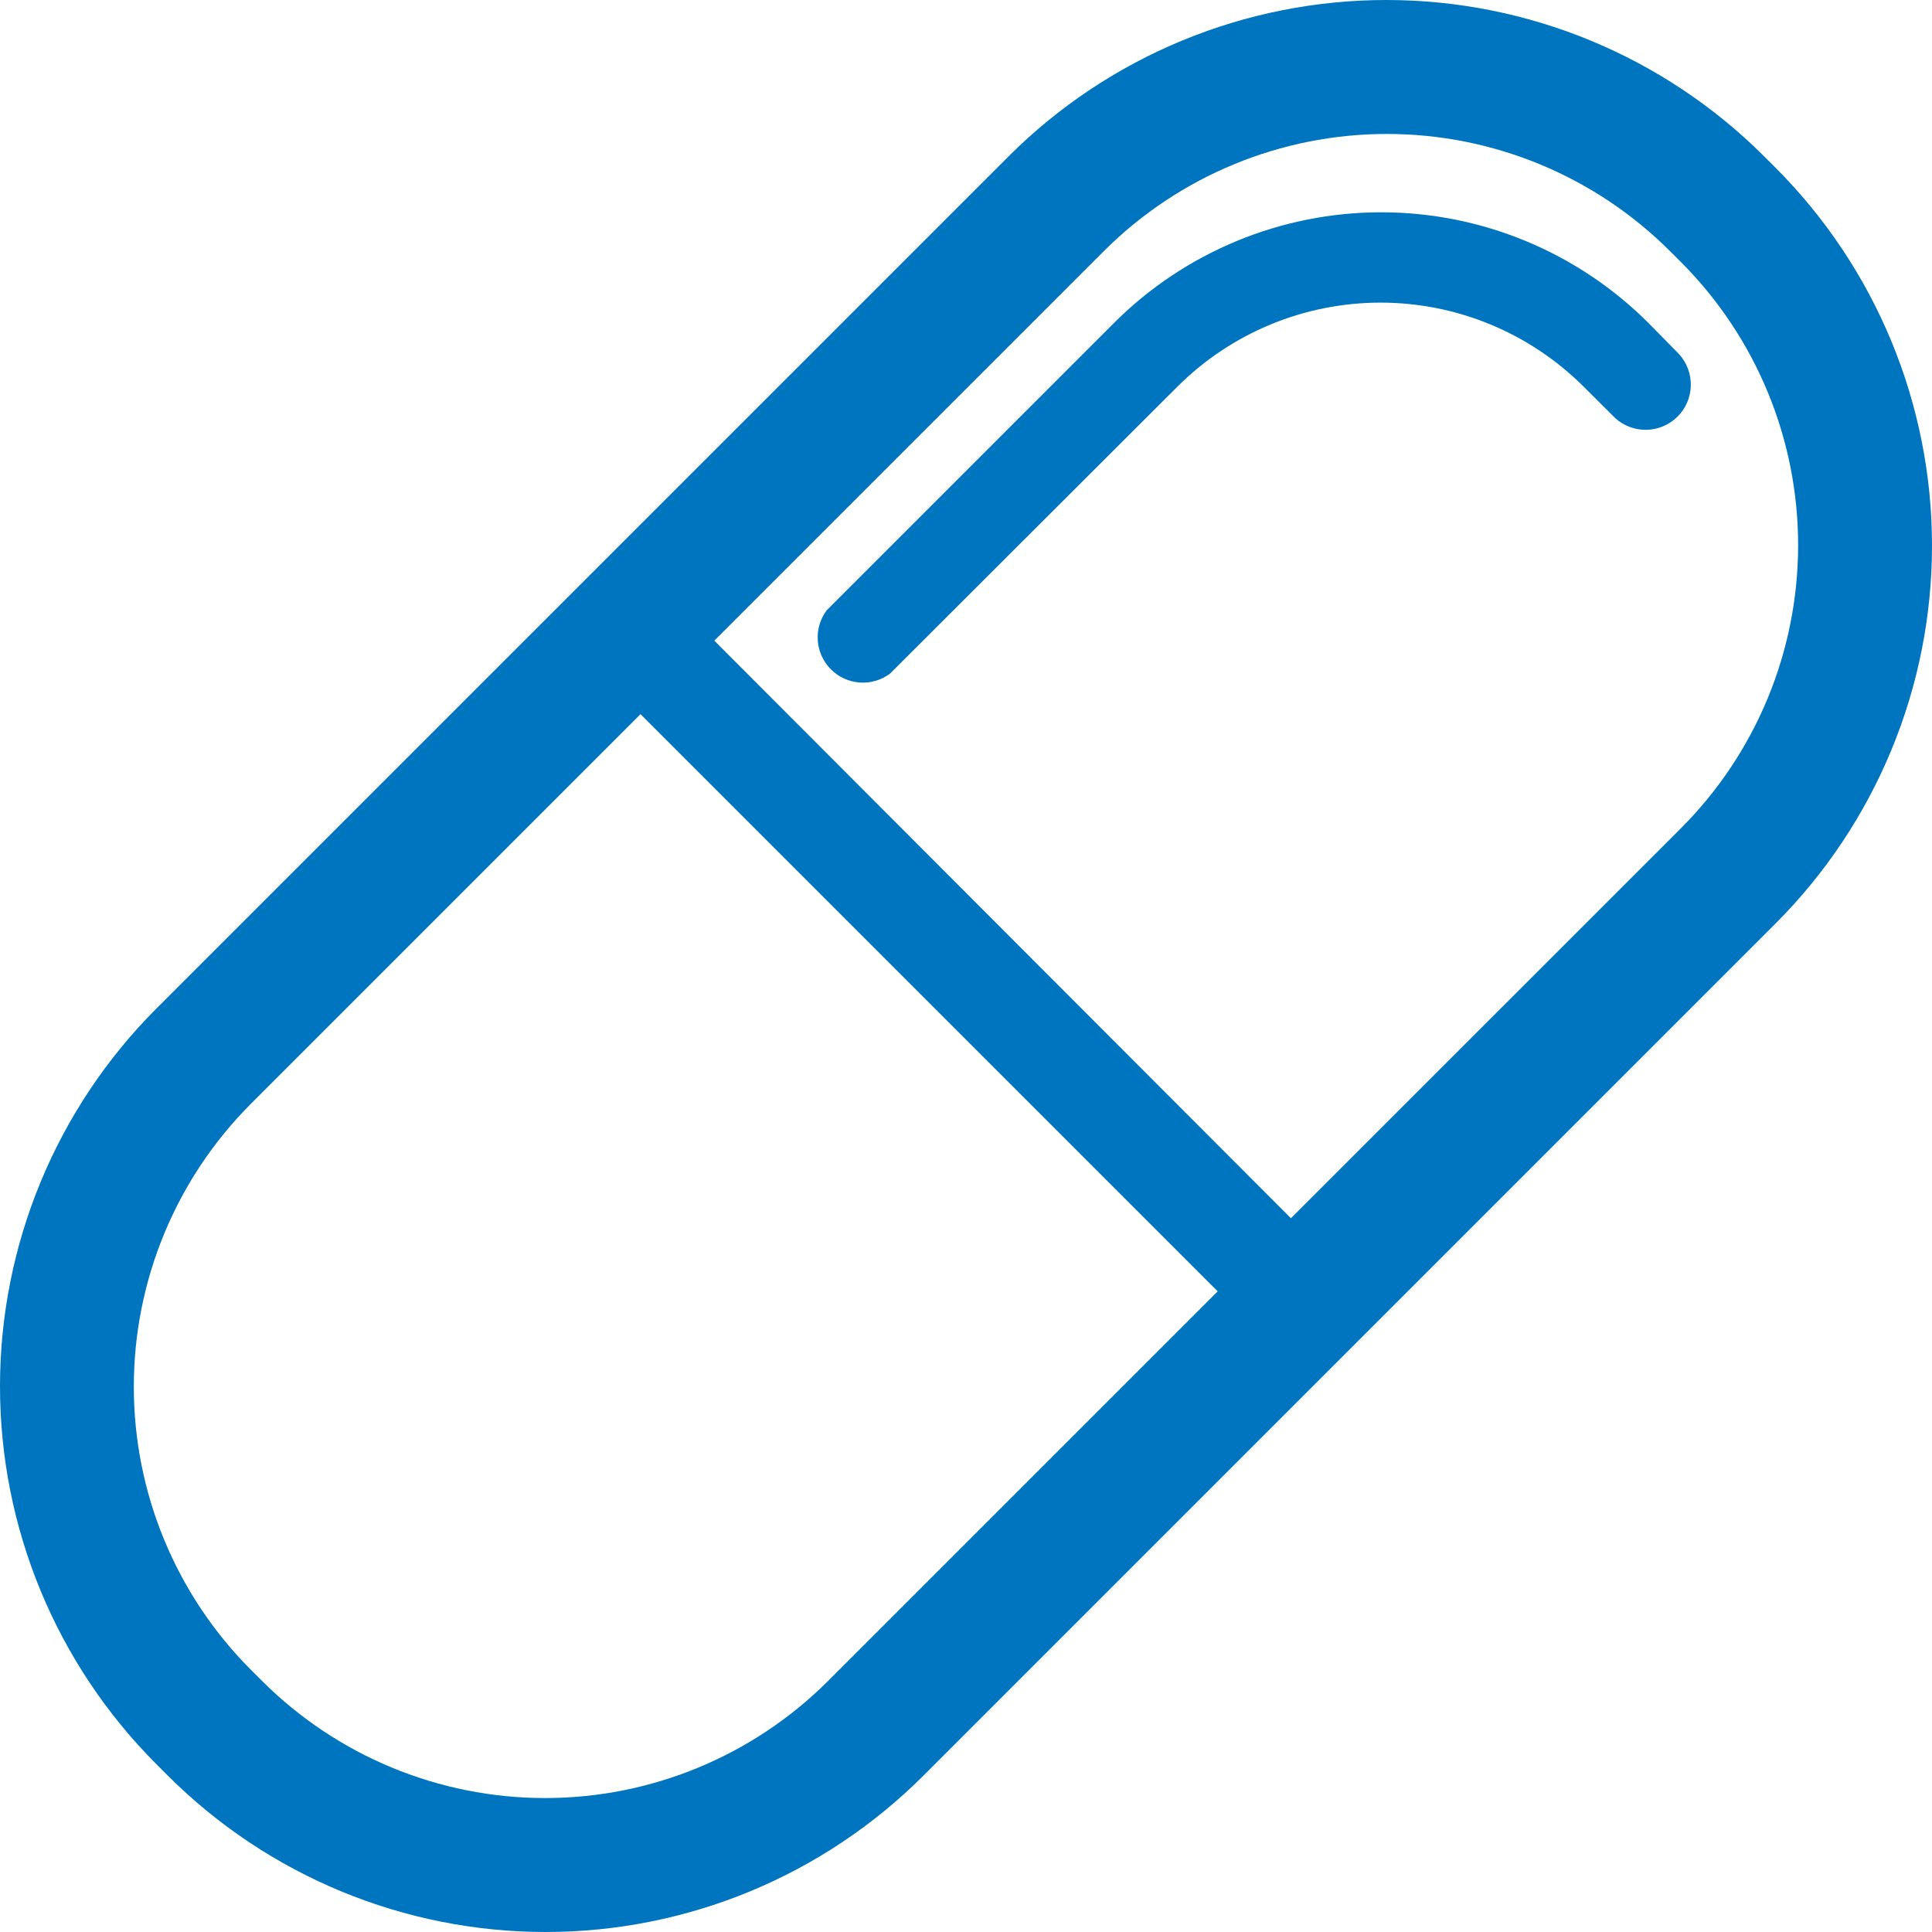
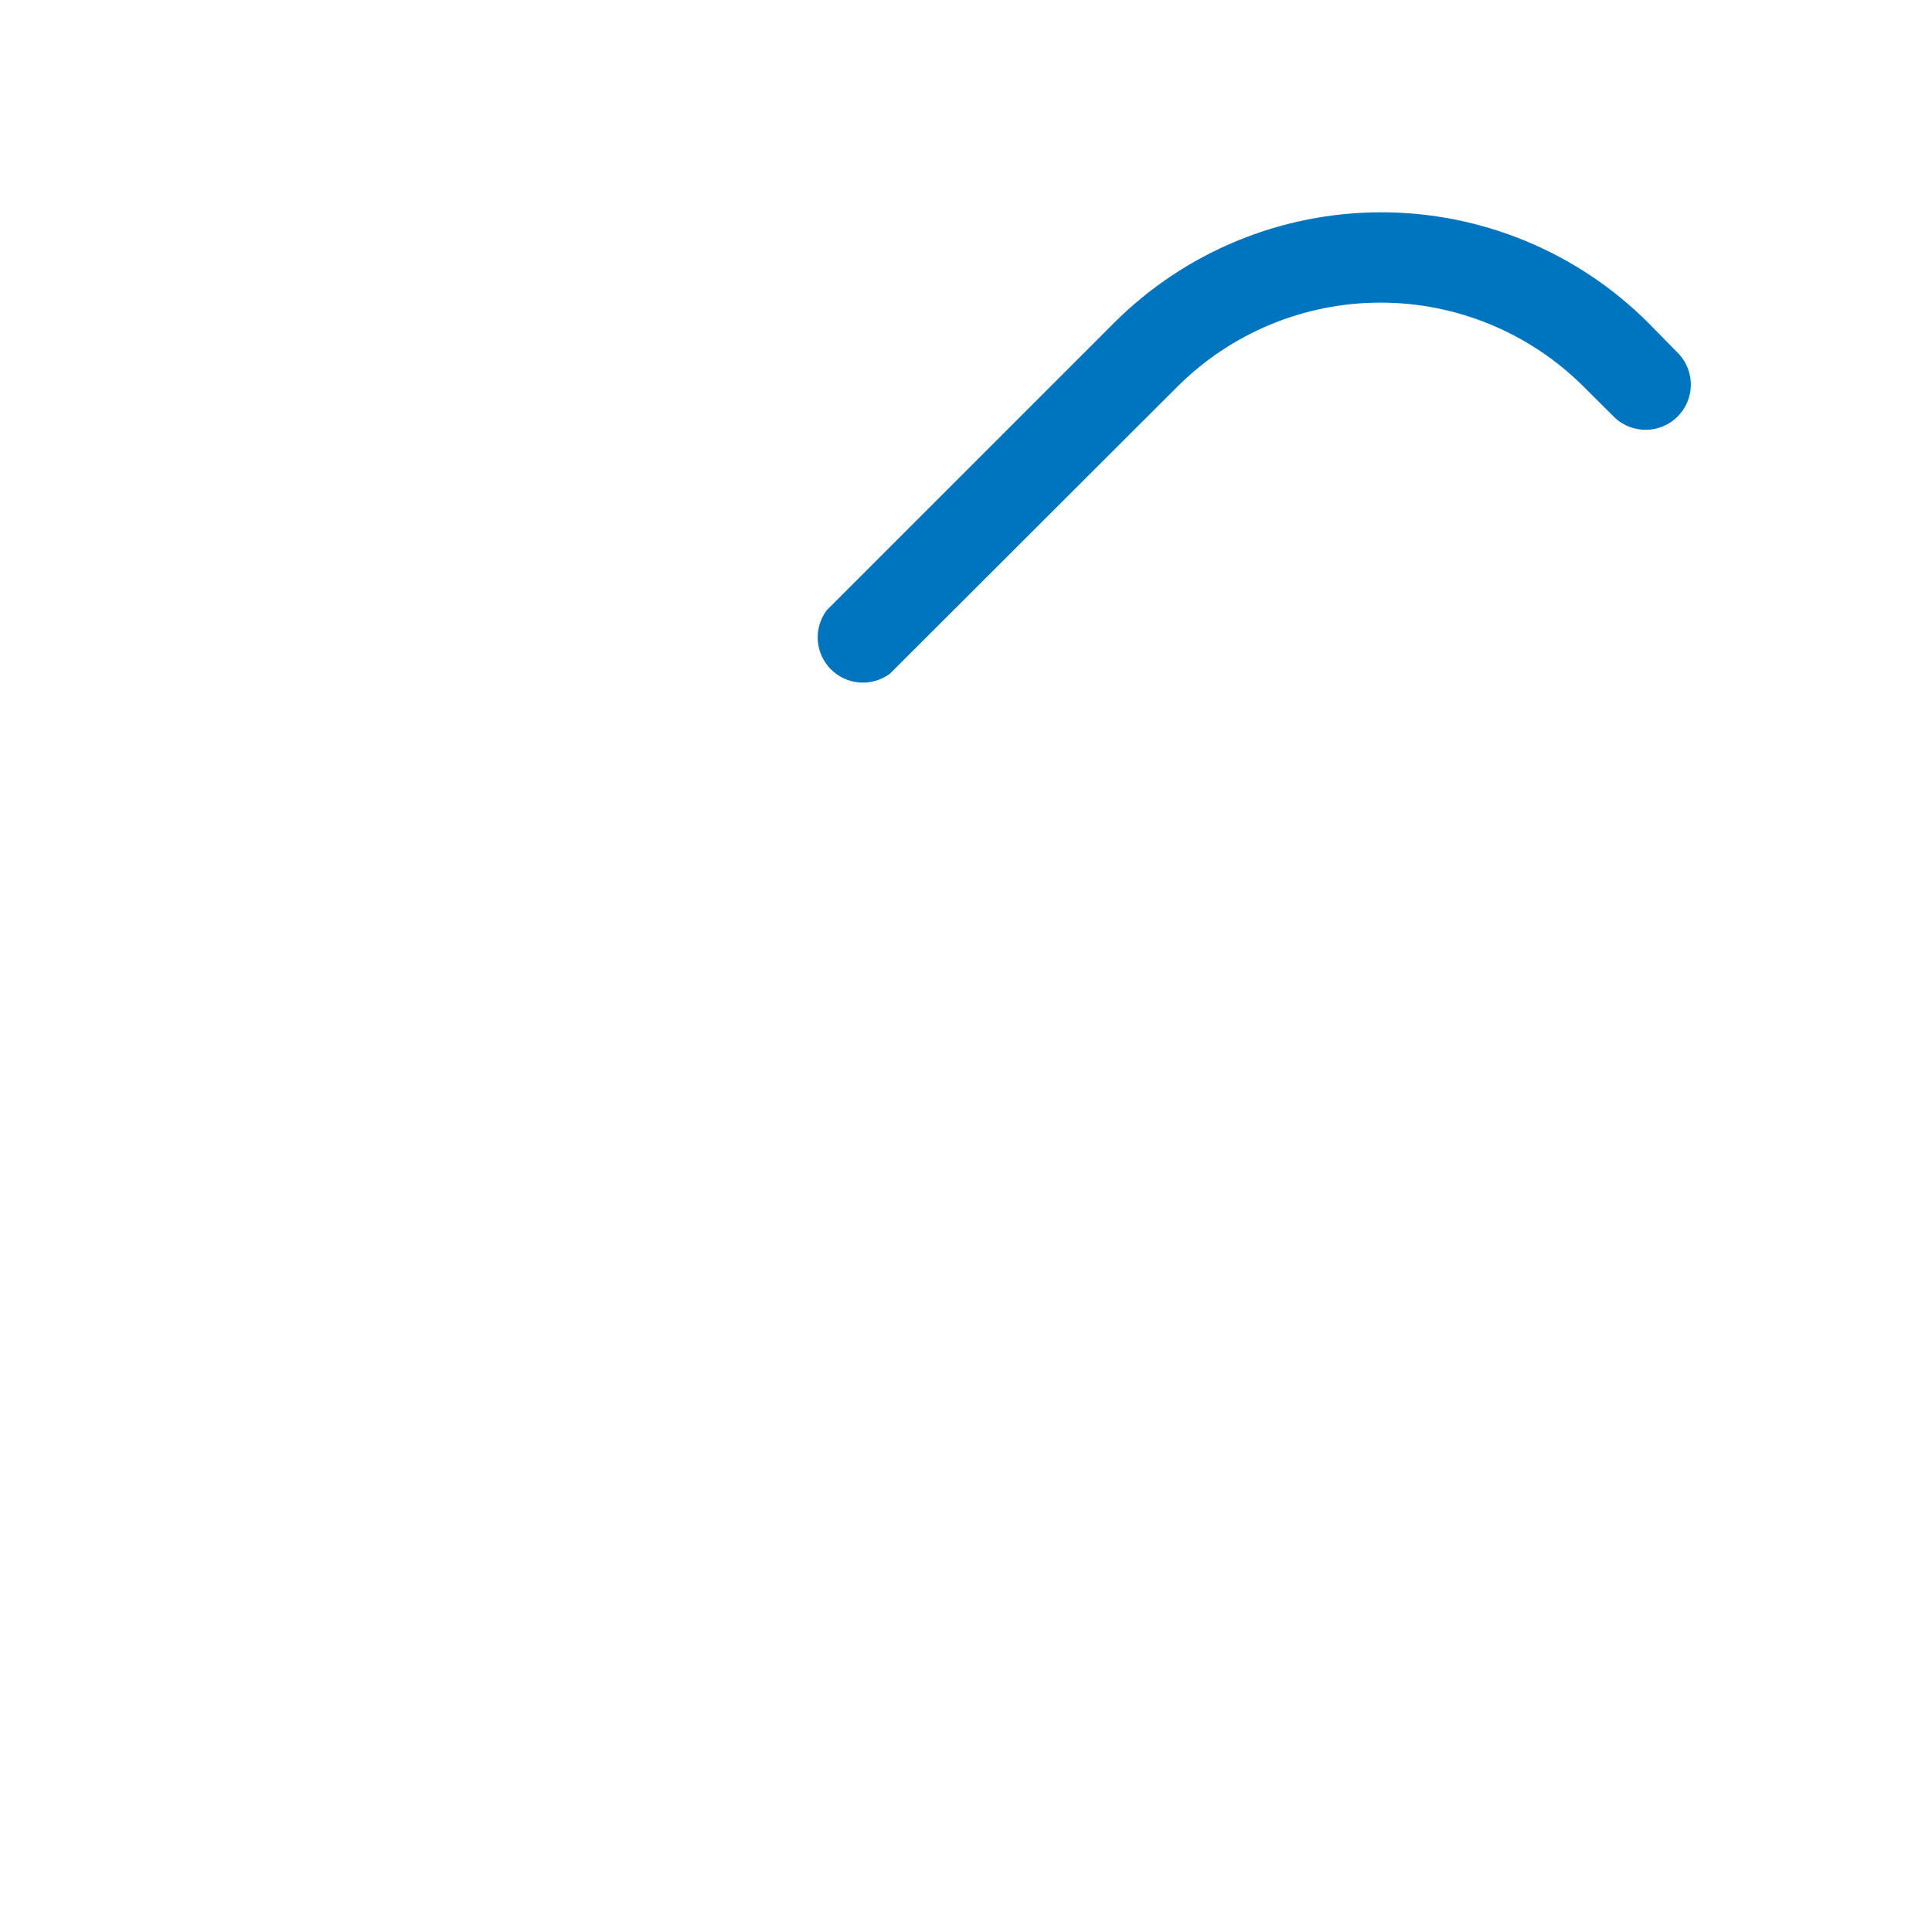
<svg xmlns="http://www.w3.org/2000/svg" width="85" height="85" viewBox="0 0 85 85" fill="none">
  <g id="Check Supp">
-     <path id="Vector" d="M78.122 7.386L77.614 6.878C73.204 2.474 67.226 0 60.994 0C54.762 0 48.784 2.474 44.374 6.878L6.878 44.374C2.474 48.784 0 54.762 0 60.994C0 67.226 2.474 73.204 6.878 77.614L7.386 78.122C11.796 82.526 17.774 85 24.006 85C30.238 85 36.216 82.526 40.626 78.122L78.122 40.626C82.526 36.216 85 30.238 85 24.006C85 17.774 82.526 11.796 78.122 7.386ZM53.574 56.814L36.424 73.963C33.121 77.257 28.646 79.107 23.982 79.107C19.317 79.107 14.842 77.257 11.539 73.963L11.03 73.455C7.736 70.152 5.887 65.677 5.887 61.012C5.887 56.347 7.736 51.873 11.03 48.57L28.18 31.42L53.574 56.814ZM73.945 36.449L56.795 53.598L31.426 28.186L48.576 11.037C51.879 7.743 56.354 5.893 61.019 5.893C65.683 5.893 70.158 7.743 73.461 11.037L73.97 11.545C77.266 14.852 79.115 19.332 79.11 24.002C79.106 28.671 77.248 33.148 73.945 36.449Z" fill="#0075BF" />
    <path id="Vector_2" d="M72.512 14.197C69.395 11.087 65.171 9.34 60.768 9.34C56.364 9.34 52.141 11.087 49.023 14.197L36.375 26.845C36.087 27.227 35.946 27.701 35.979 28.179C36.012 28.657 36.217 29.108 36.555 29.447C36.893 29.787 37.342 29.993 37.82 30.028C38.298 30.063 38.772 29.924 39.156 29.638L51.804 17.008C54.175 14.643 57.388 13.314 60.737 13.314C64.087 13.314 67.299 14.643 69.67 17.008L71.067 18.399C71.445 18.74 71.941 18.923 72.451 18.91C72.961 18.897 73.446 18.688 73.807 18.328C74.168 17.967 74.376 17.481 74.389 16.972C74.402 16.462 74.219 15.966 73.878 15.587L72.512 14.197Z" fill="#0075BF" />
  </g>
</svg>